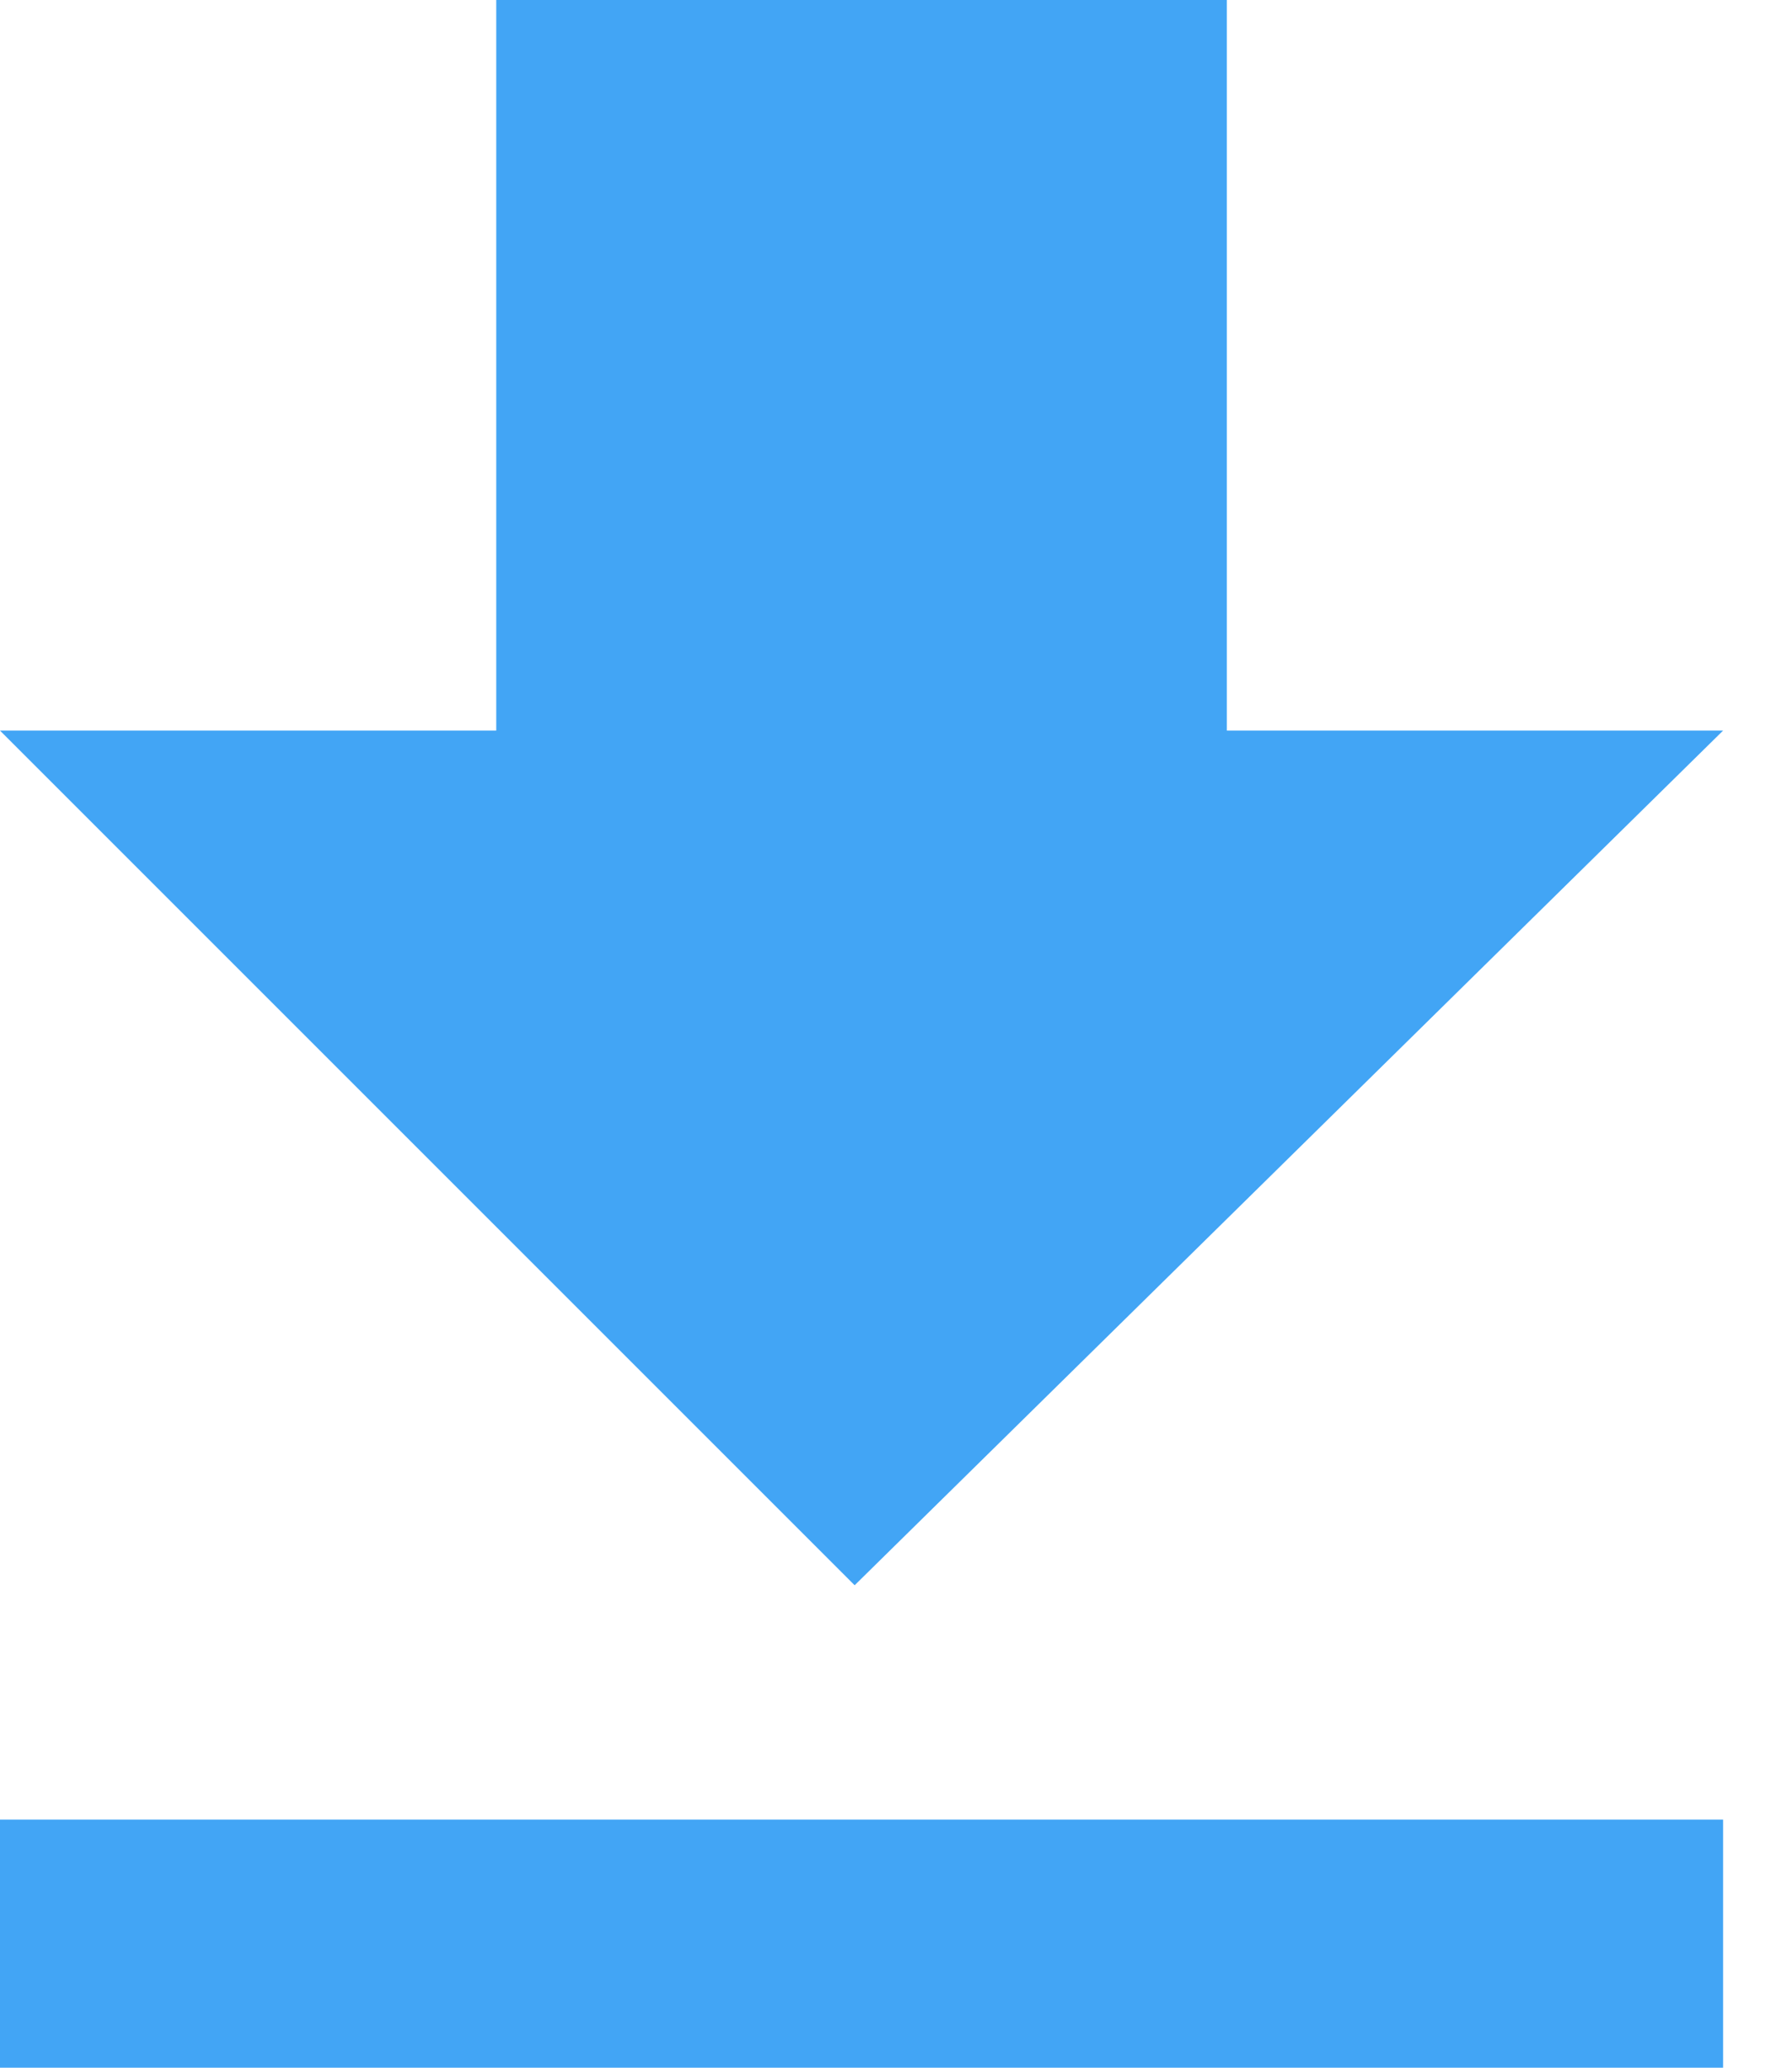
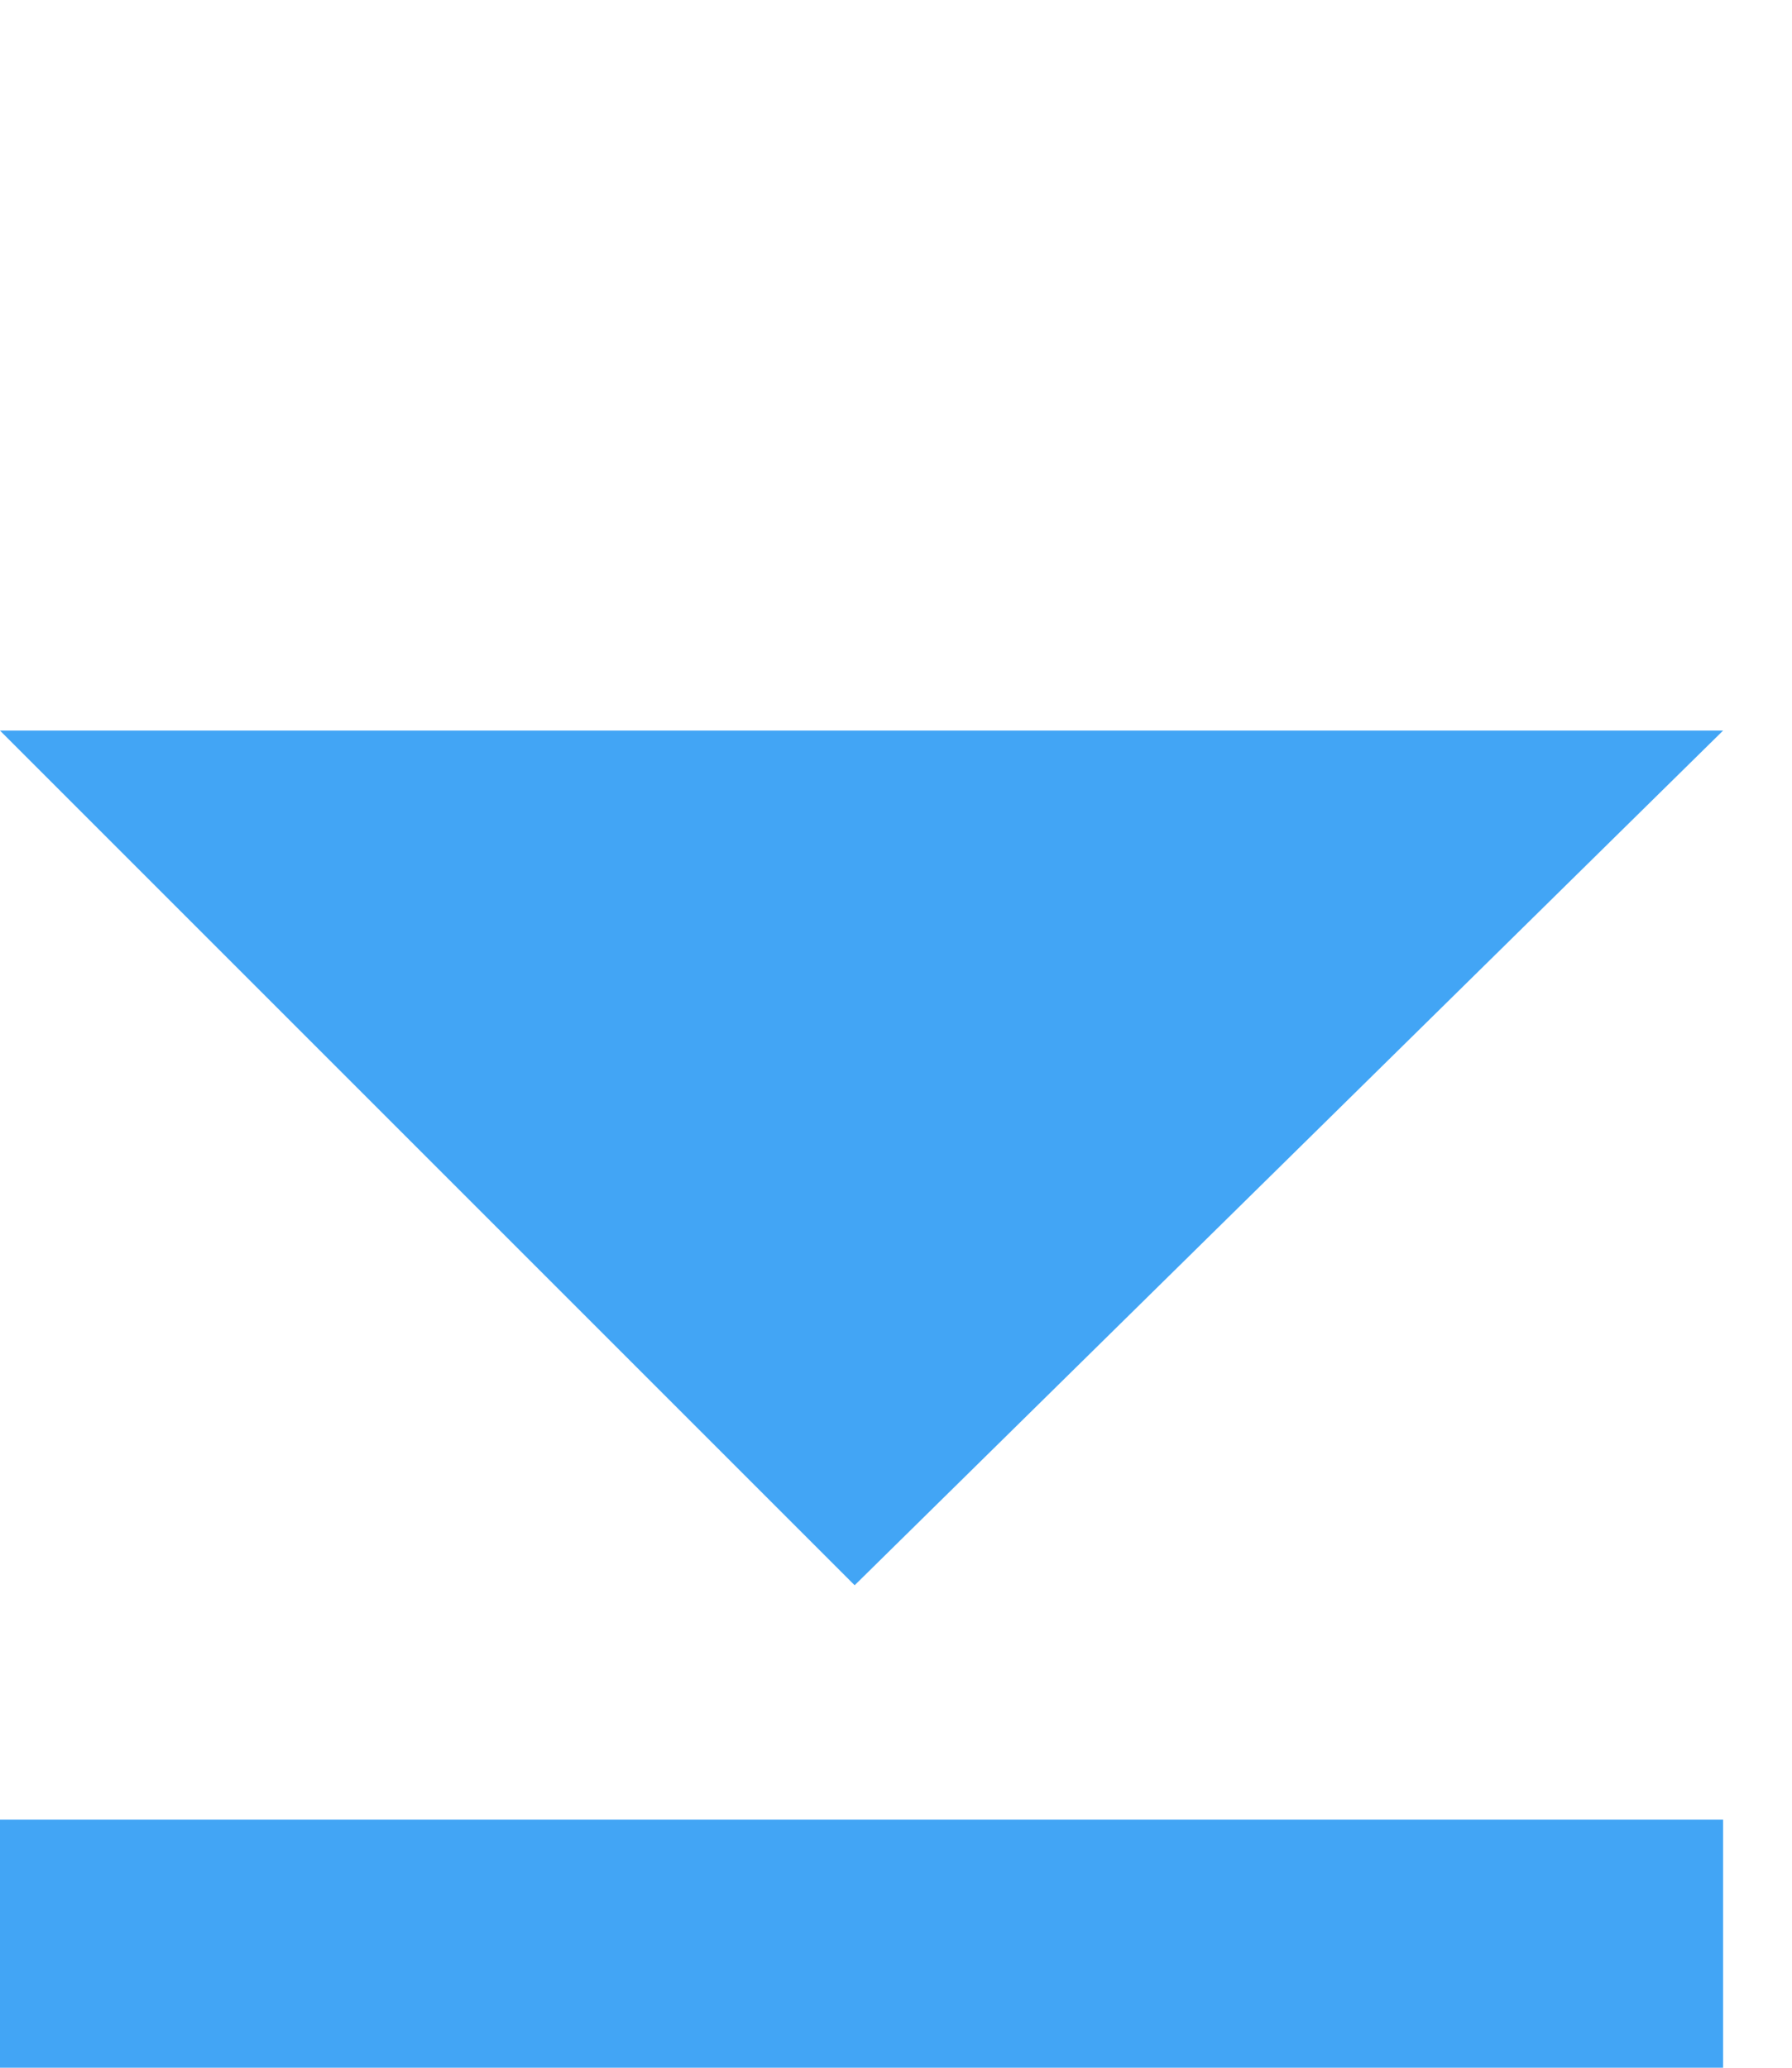
<svg xmlns="http://www.w3.org/2000/svg" version="1.1" id="Layer_1" x="0px" y="0px" viewBox="0 0 13 15" style="enable-background:new 0 0 13 15;" xml:space="preserve">
-   <path id="DL" style="fill:#42A5F5;" d="M12.5,5.3H8.9V0H3.6v5.3H0l6.2,6.2L12.5,5.3z M0,13.2V15h12.5v-1.8H0z" />
+   <path id="DL" style="fill:#42A5F5;" d="M12.5,5.3H8.9V0v5.3H0l6.2,6.2L12.5,5.3z M0,13.2V15h12.5v-1.8H0z" />
</svg>